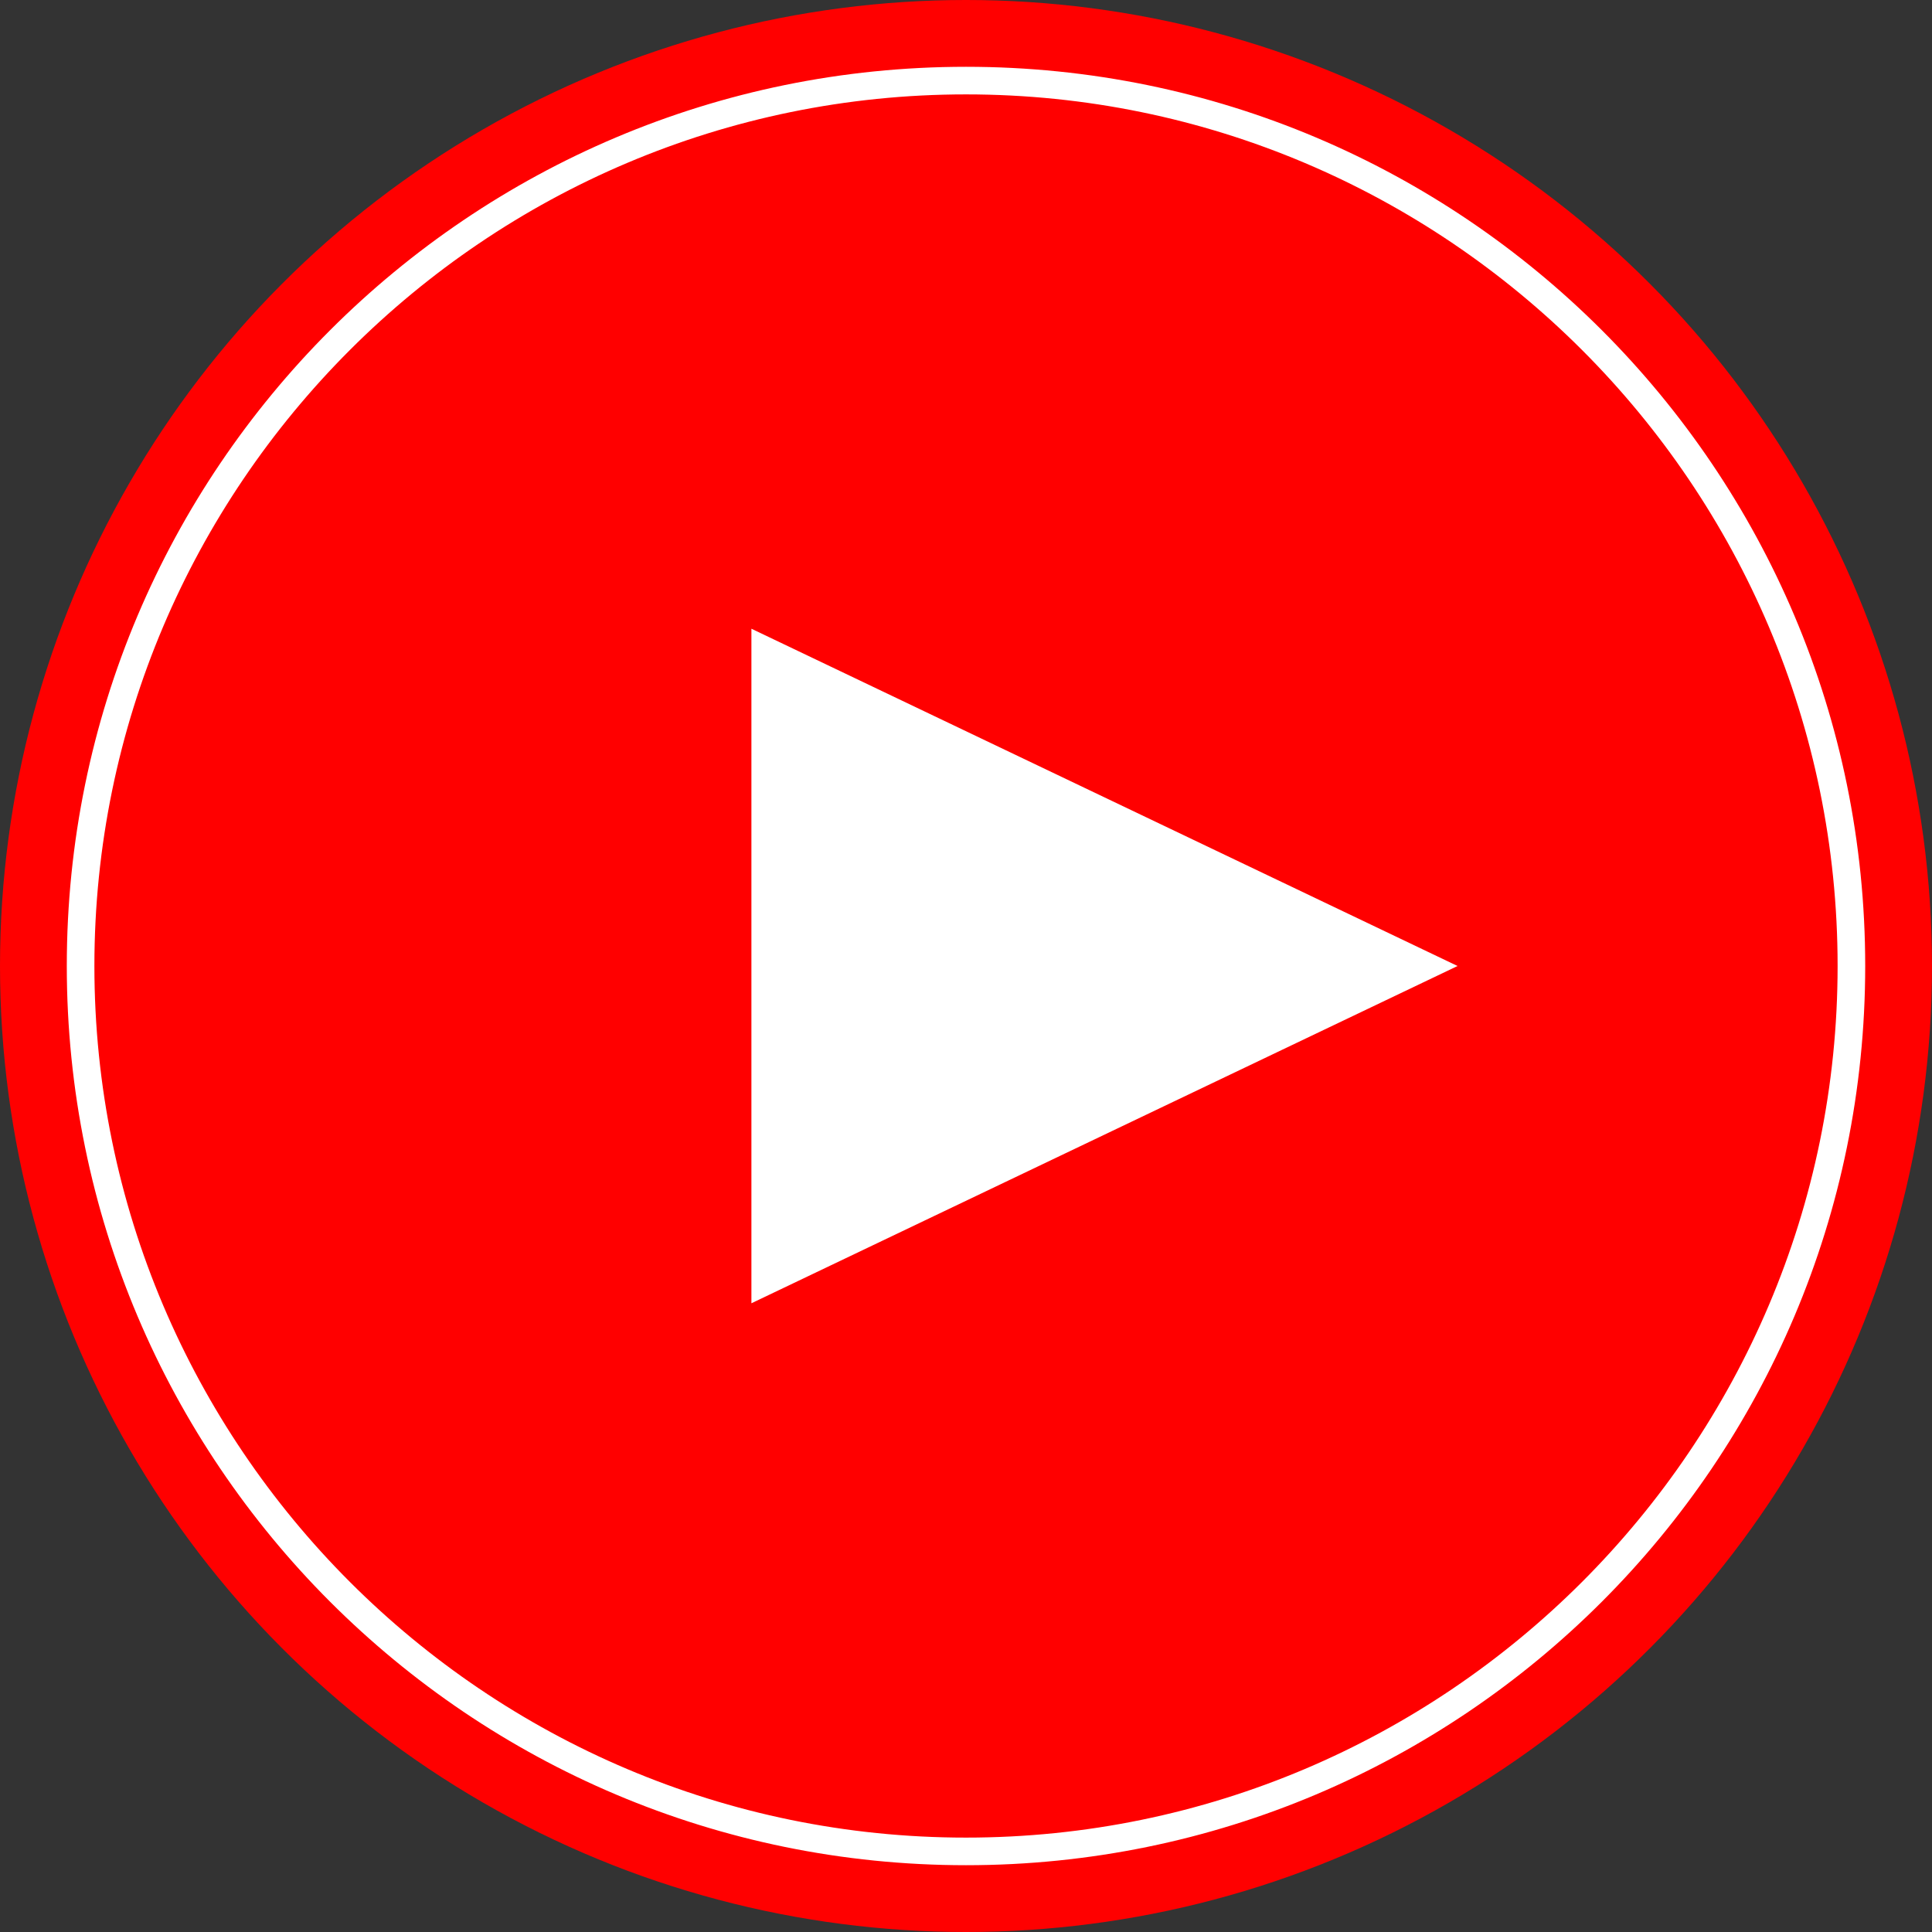
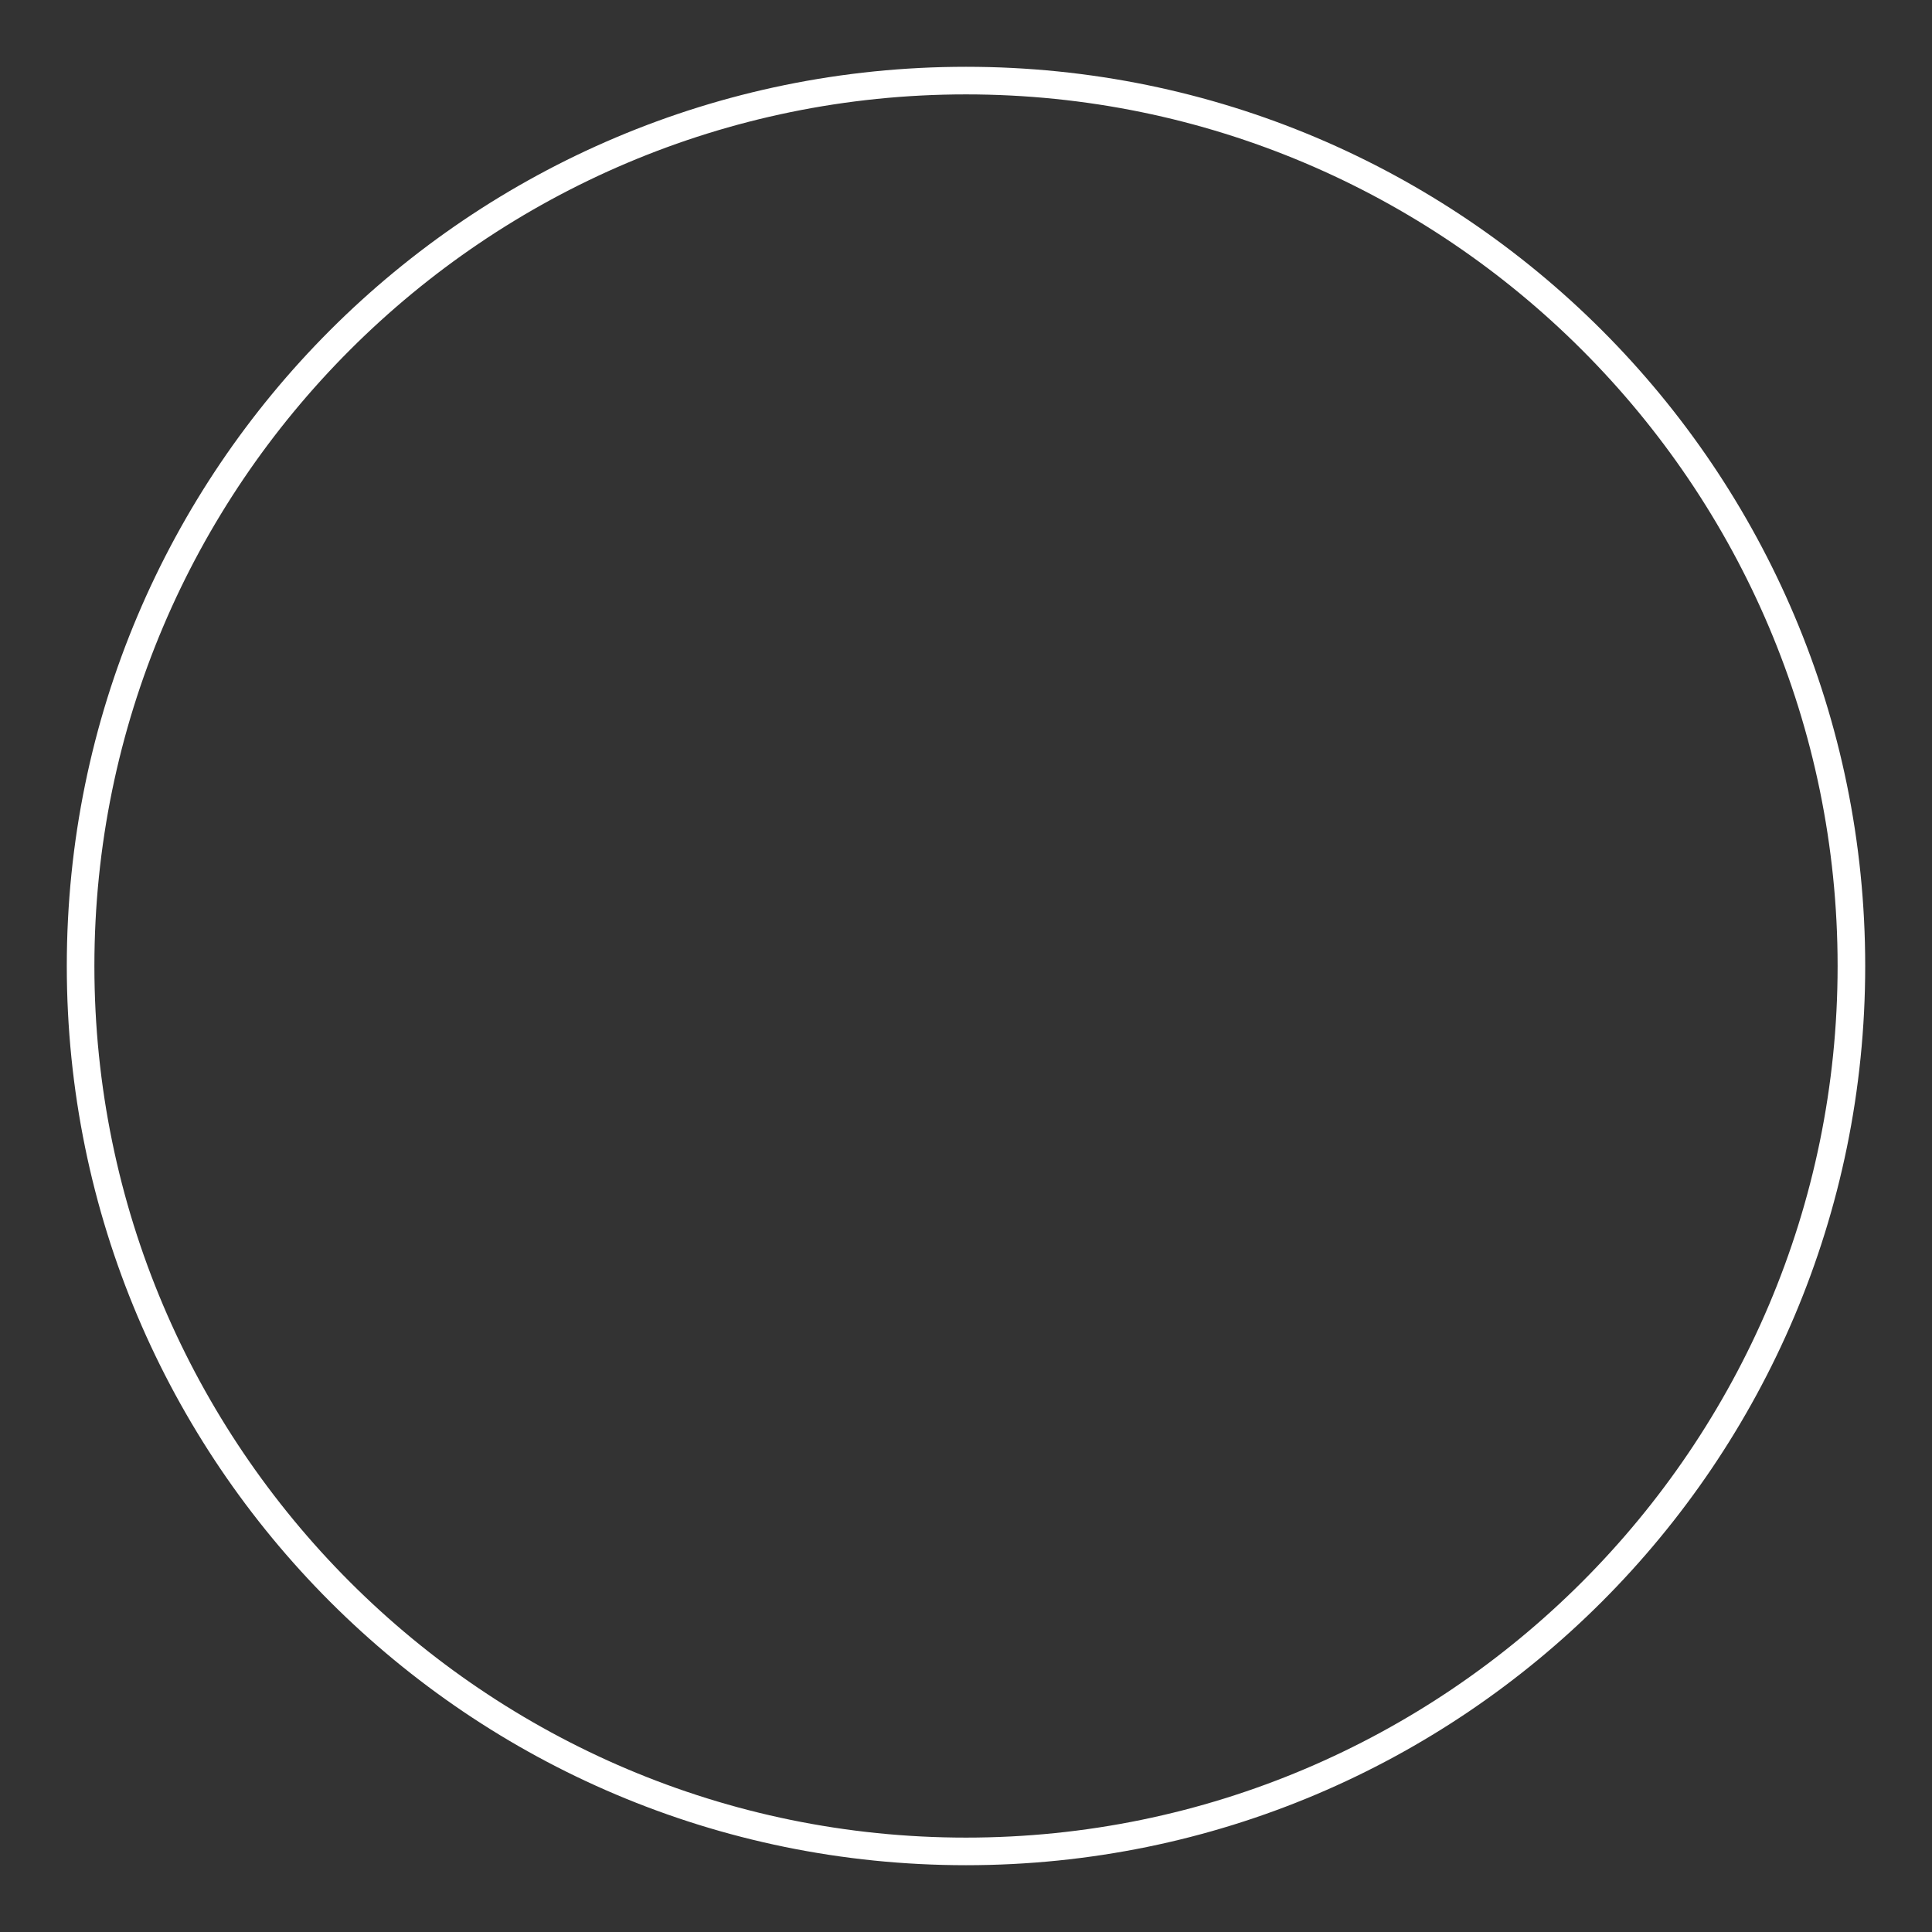
<svg xmlns="http://www.w3.org/2000/svg" id="_圖層_1" data-name="圖層 1" viewBox="0 0 140 140">
  <rect x="0" y="0" width="140" height="140" fill="#333333" stroke="none" />
  <defs>
    <style>
      .cls-1 {
        fill: #fff;
      }

      .cls-2 {
        fill: #ff0000;
      }
    </style>
  </defs>
  <g>
-     <circle class="cls-2" cx="70" cy="70" r="70" />
    <path class="cls-1" d="M70,6.84c34.83,0,63.16,28.34,63.16,63.16s-28.34,63.16-63.16,63.16S6.84,104.83,6.84,70,35.17,6.84,70,6.84M70,4.84C34.01,4.84,4.84,34.01,4.84,70s29.18,65.16,65.16,65.16,65.16-29.18,65.16-65.16S105.99,4.84,70,4.84h0Z" />
  </g>
-   <polygon class="cls-1" points="54.45 45.56 54.45 94.44 105.62 70 54.45 45.56" />
</svg>